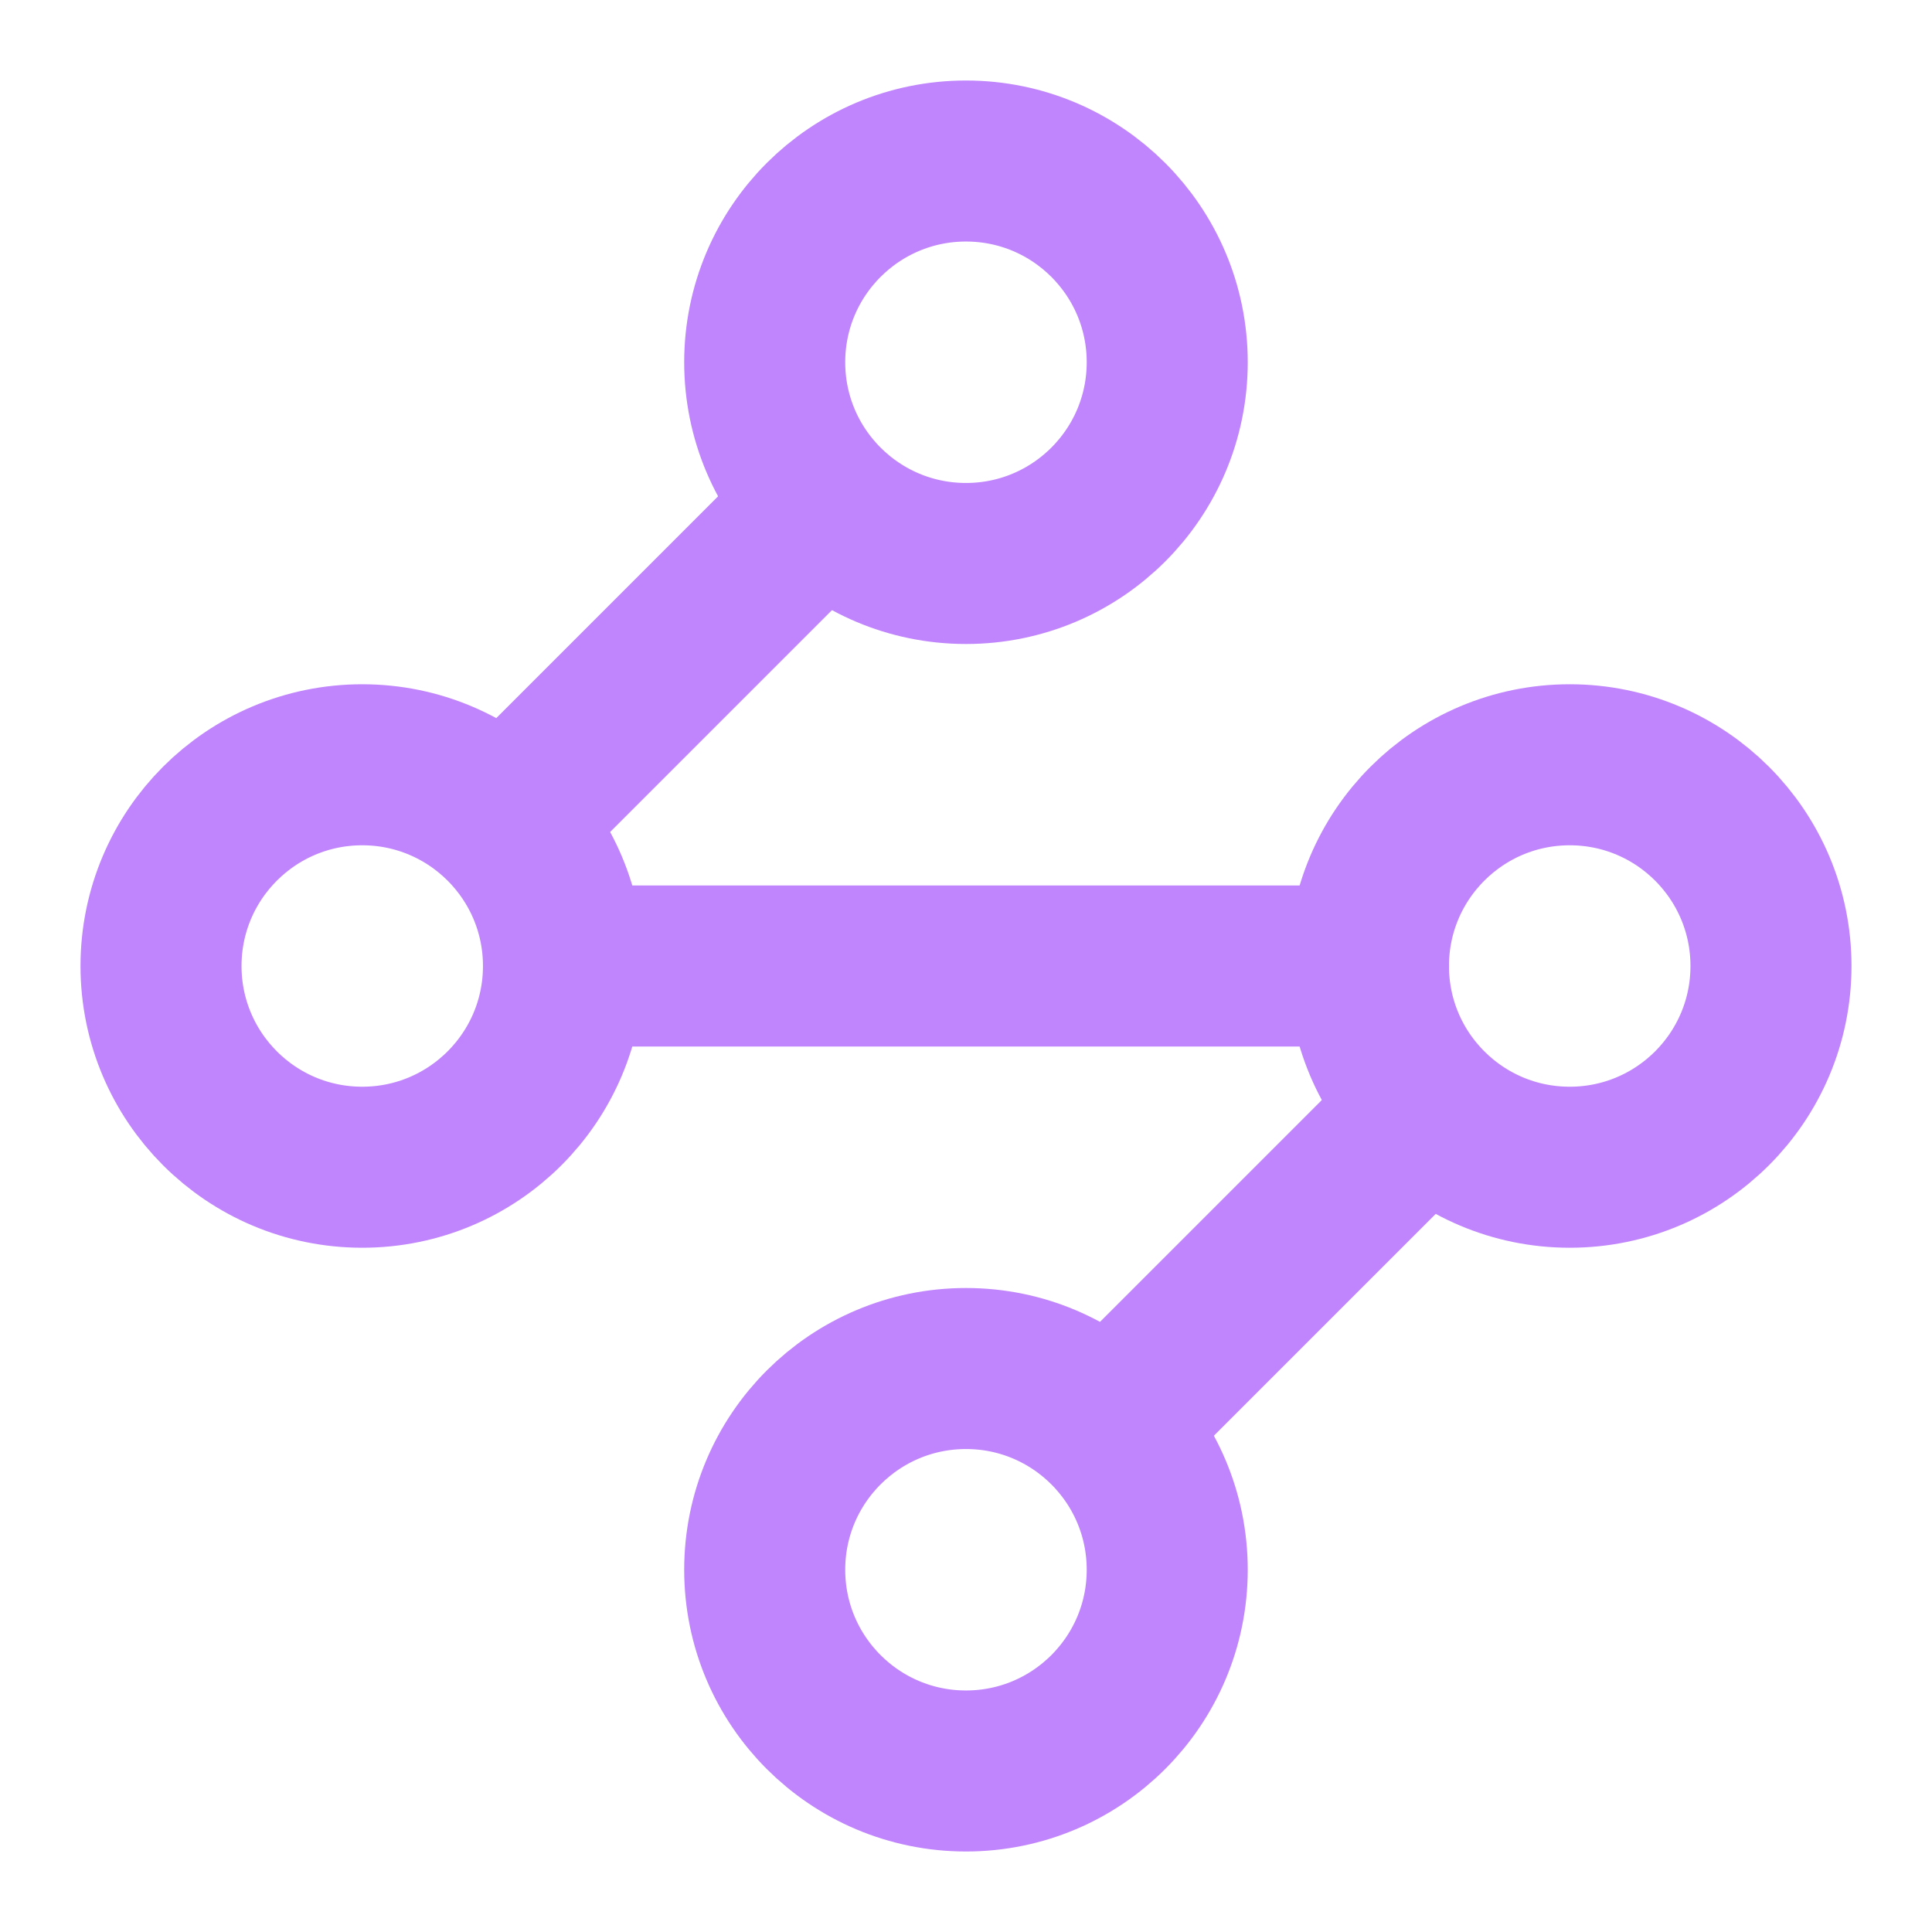
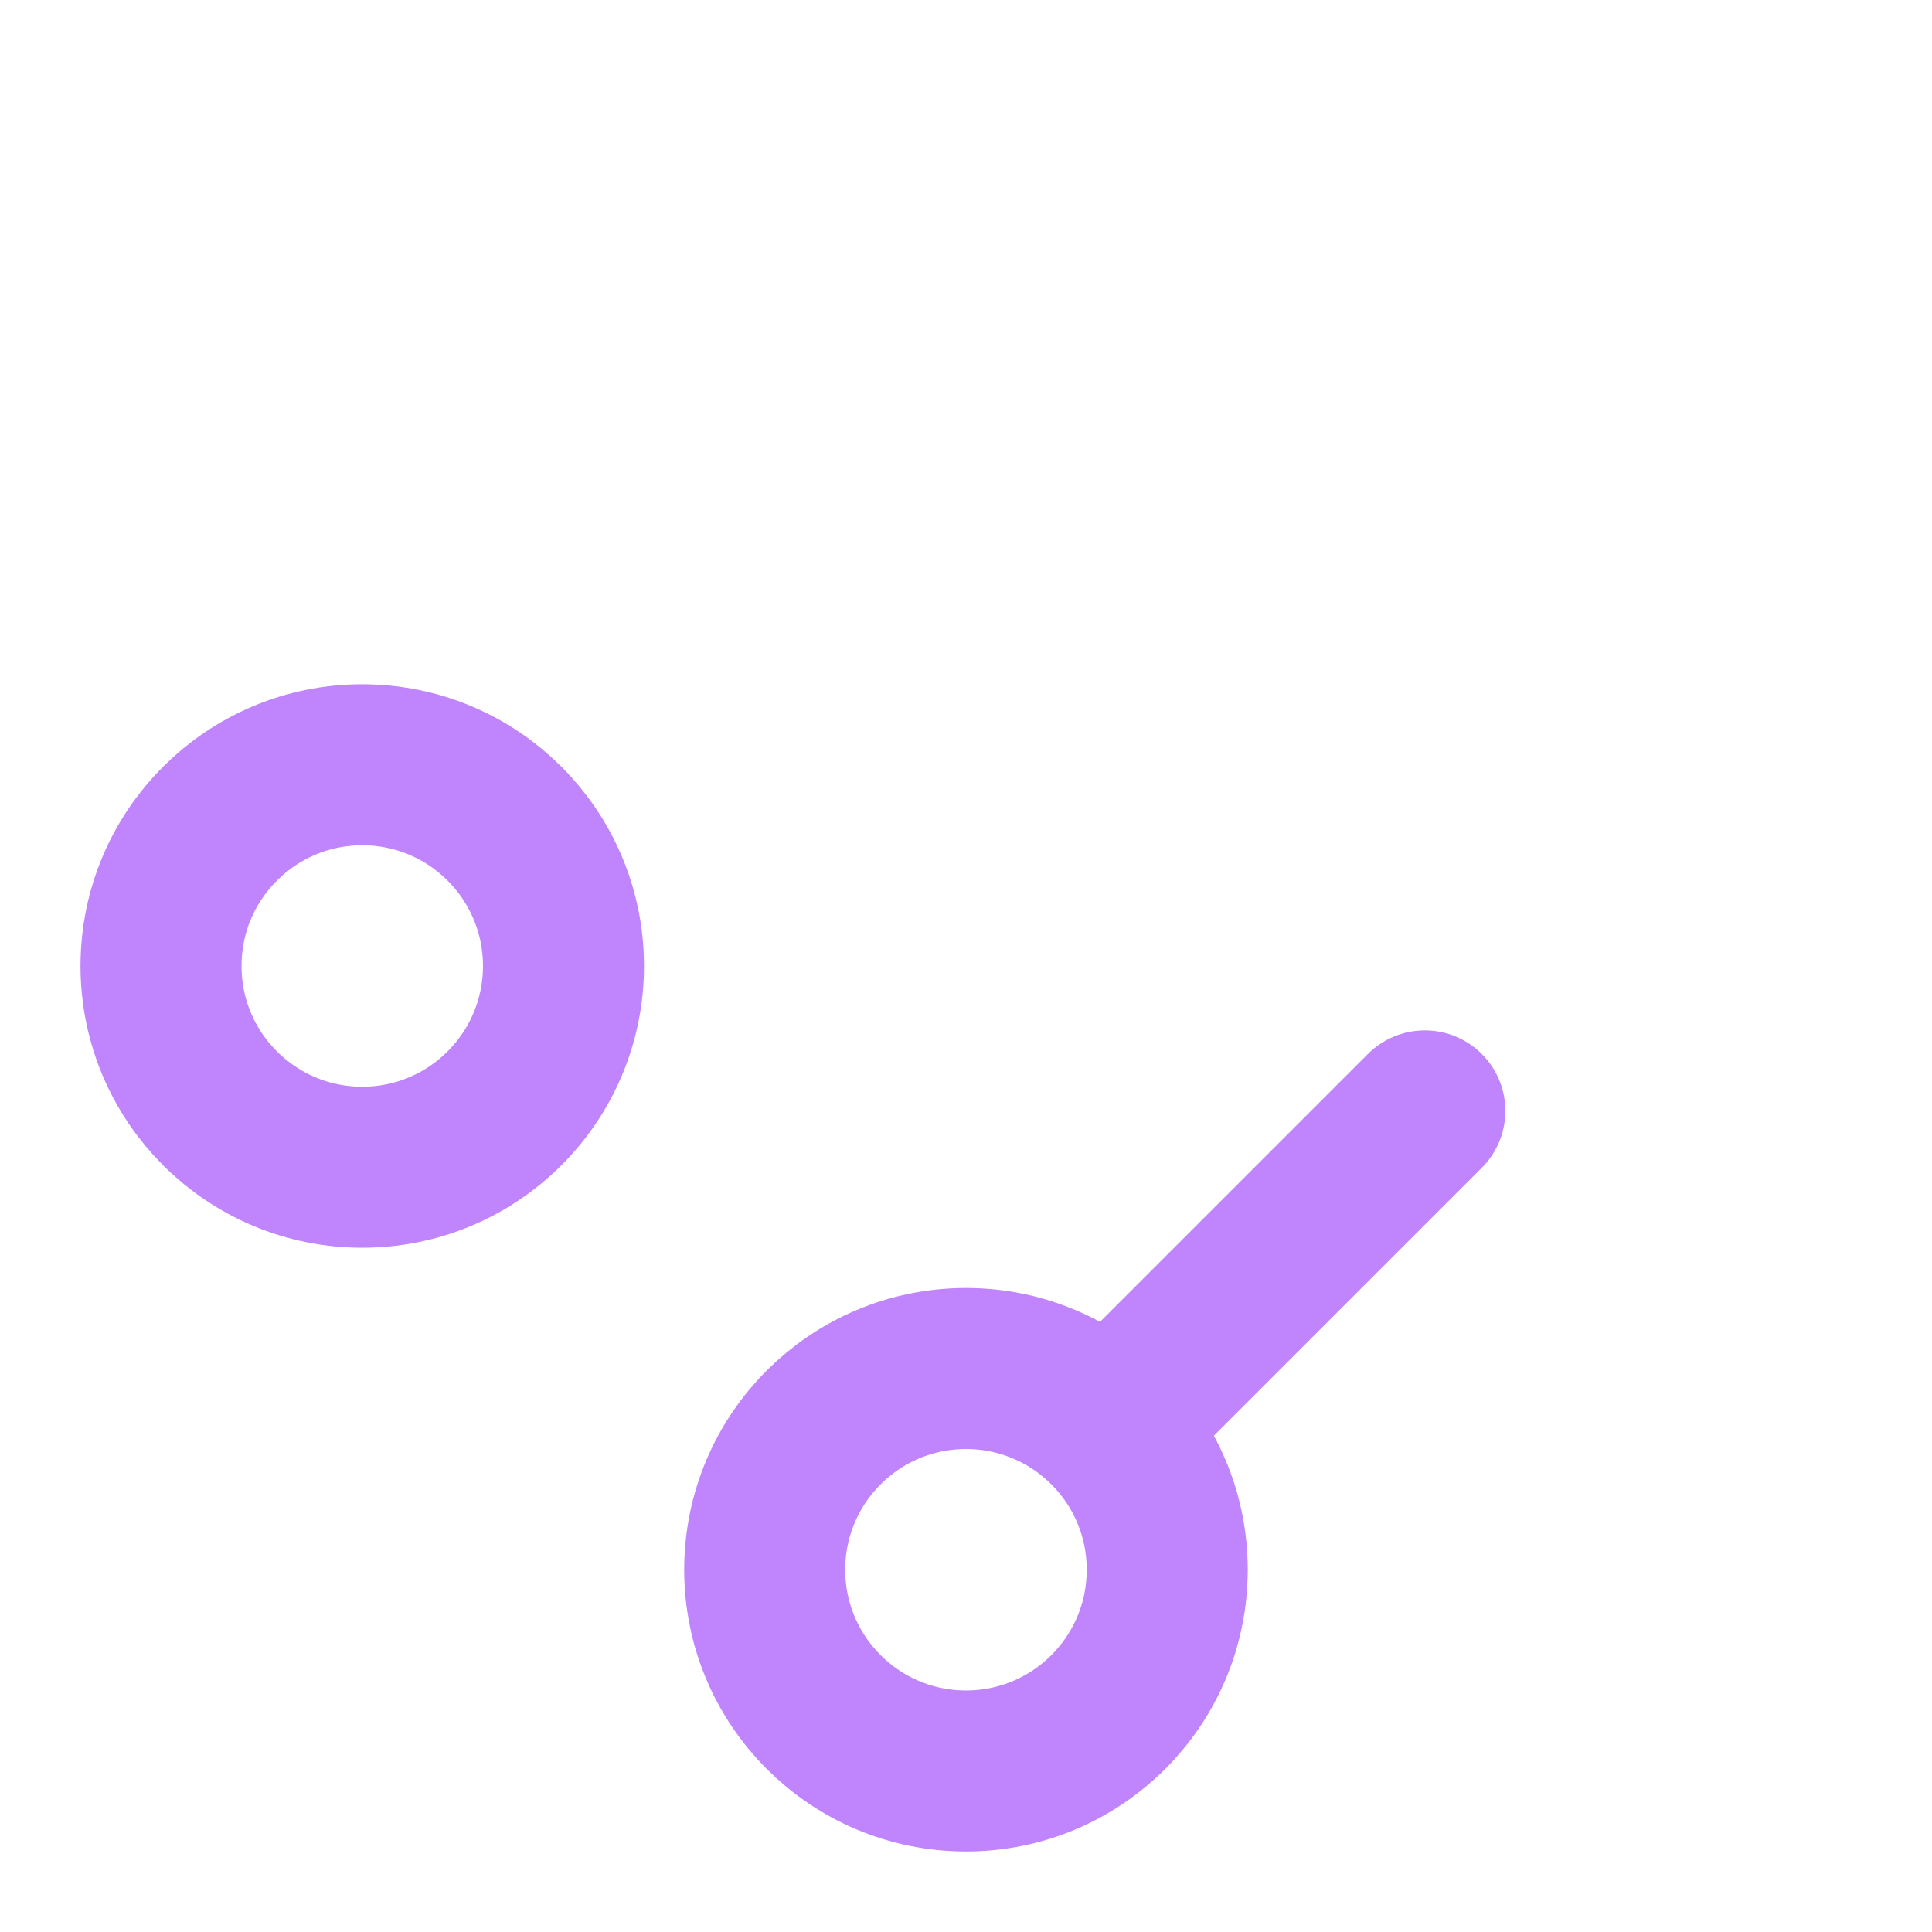
<svg xmlns="http://www.w3.org/2000/svg" fill="none" viewBox="0 0 32 32" height="32" width="32">
-   <path stroke-linejoin="round" stroke-linecap="round" stroke-width="2.667" stroke="#C084FC" d="M16 9.333C17.841 9.333 19.333 7.841 19.333 6C19.333 4.159 17.841 2.667 16 2.667C14.159 2.667 12.666 4.159 12.666 6C12.666 7.841 14.159 9.333 16 9.333Z" />
-   <path stroke-linejoin="round" stroke-linecap="round" stroke-width="2.667" stroke="#C084FC" d="M13.6 8.4L8.4 13.6" />
  <path stroke-linejoin="round" stroke-linecap="round" stroke-width="2.667" stroke="#C084FC" d="M6 19.333C7.841 19.333 9.333 17.841 9.333 16C9.333 14.159 7.841 12.667 6 12.667C4.159 12.667 2.667 14.159 2.667 16C2.667 17.841 4.159 19.333 6 19.333Z" />
-   <path stroke-linejoin="round" stroke-linecap="round" stroke-width="2.667" stroke="#C084FC" d="M9.334 16H22.667" />
-   <path stroke-linejoin="round" stroke-linecap="round" stroke-width="2.667" stroke="#C084FC" d="M26 19.333C27.841 19.333 29.333 17.841 29.333 16C29.333 14.159 27.841 12.667 26 12.667C24.159 12.667 22.666 14.159 22.666 16C22.666 17.841 24.159 19.333 26 19.333Z" />
  <path stroke-linejoin="round" stroke-linecap="round" stroke-width="2.667" stroke="#C084FC" d="M18.4 23.6L23.6 18.4" />
  <path stroke-linejoin="round" stroke-linecap="round" stroke-width="2.667" stroke="#C084FC" d="M16 29.333C17.841 29.333 19.333 27.841 19.333 26C19.333 24.159 17.841 22.667 16 22.667C14.159 22.667 12.666 24.159 12.666 26C12.666 27.841 14.159 29.333 16 29.333Z" />
</svg>